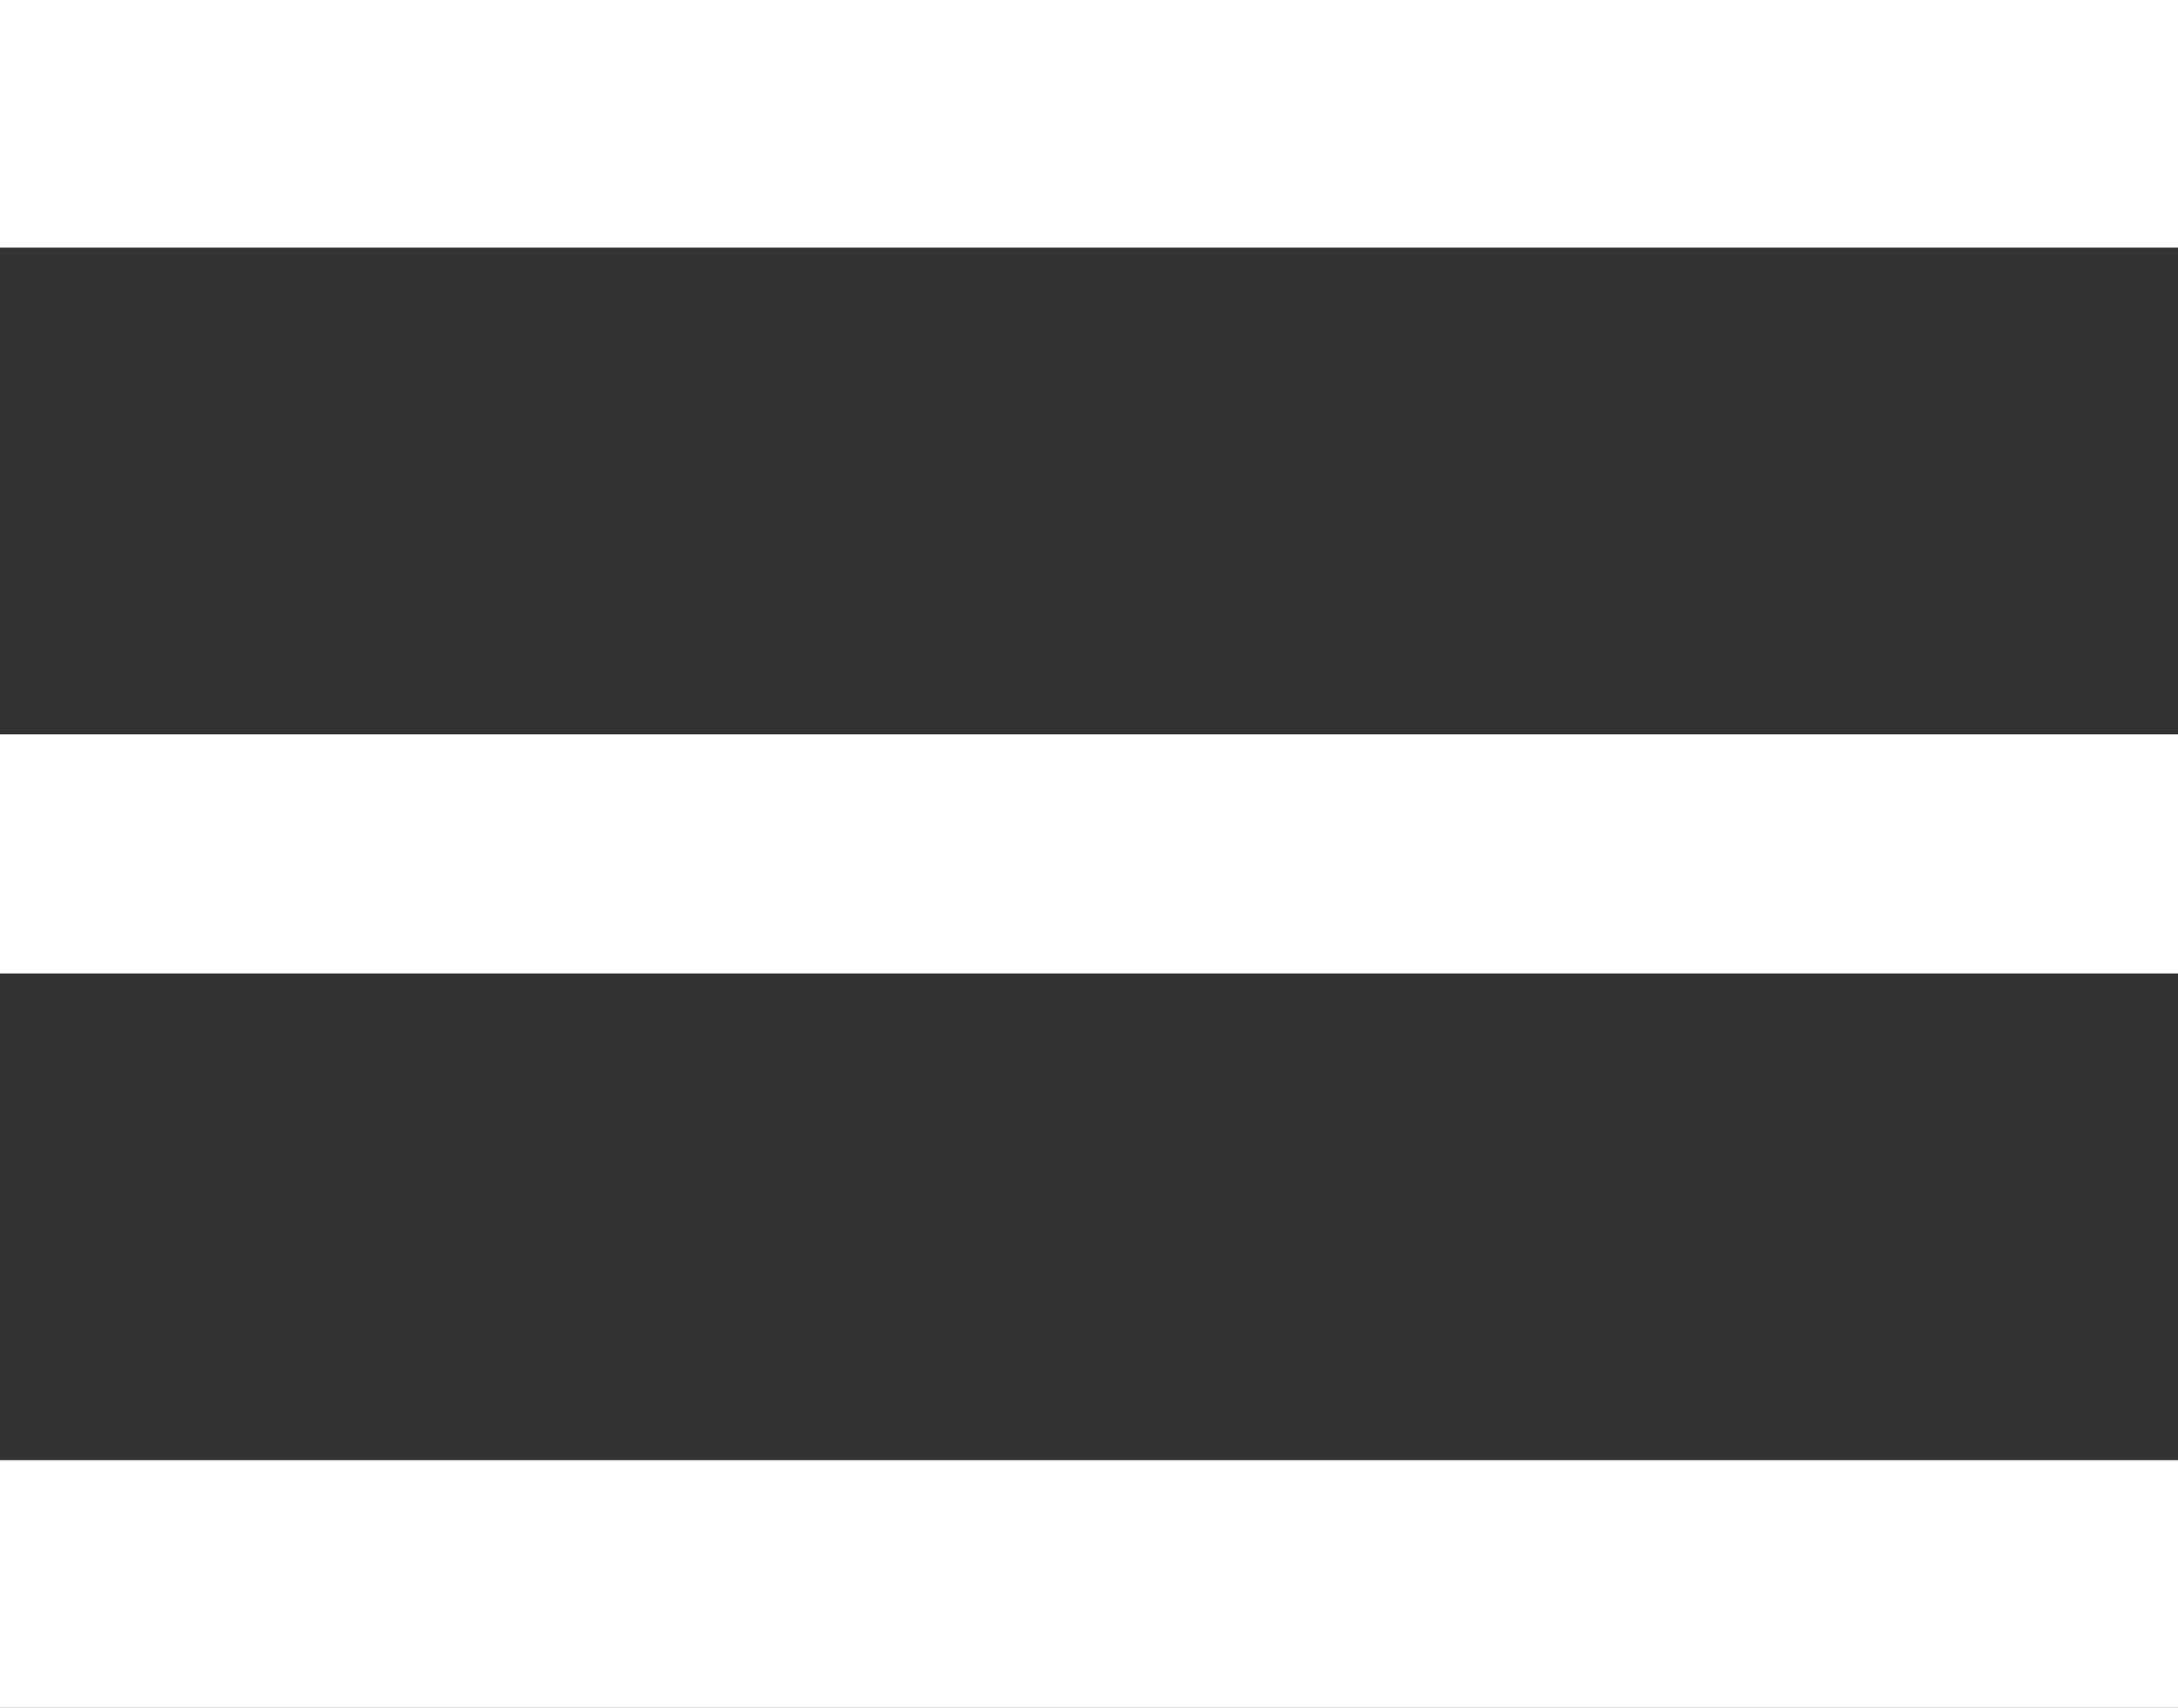
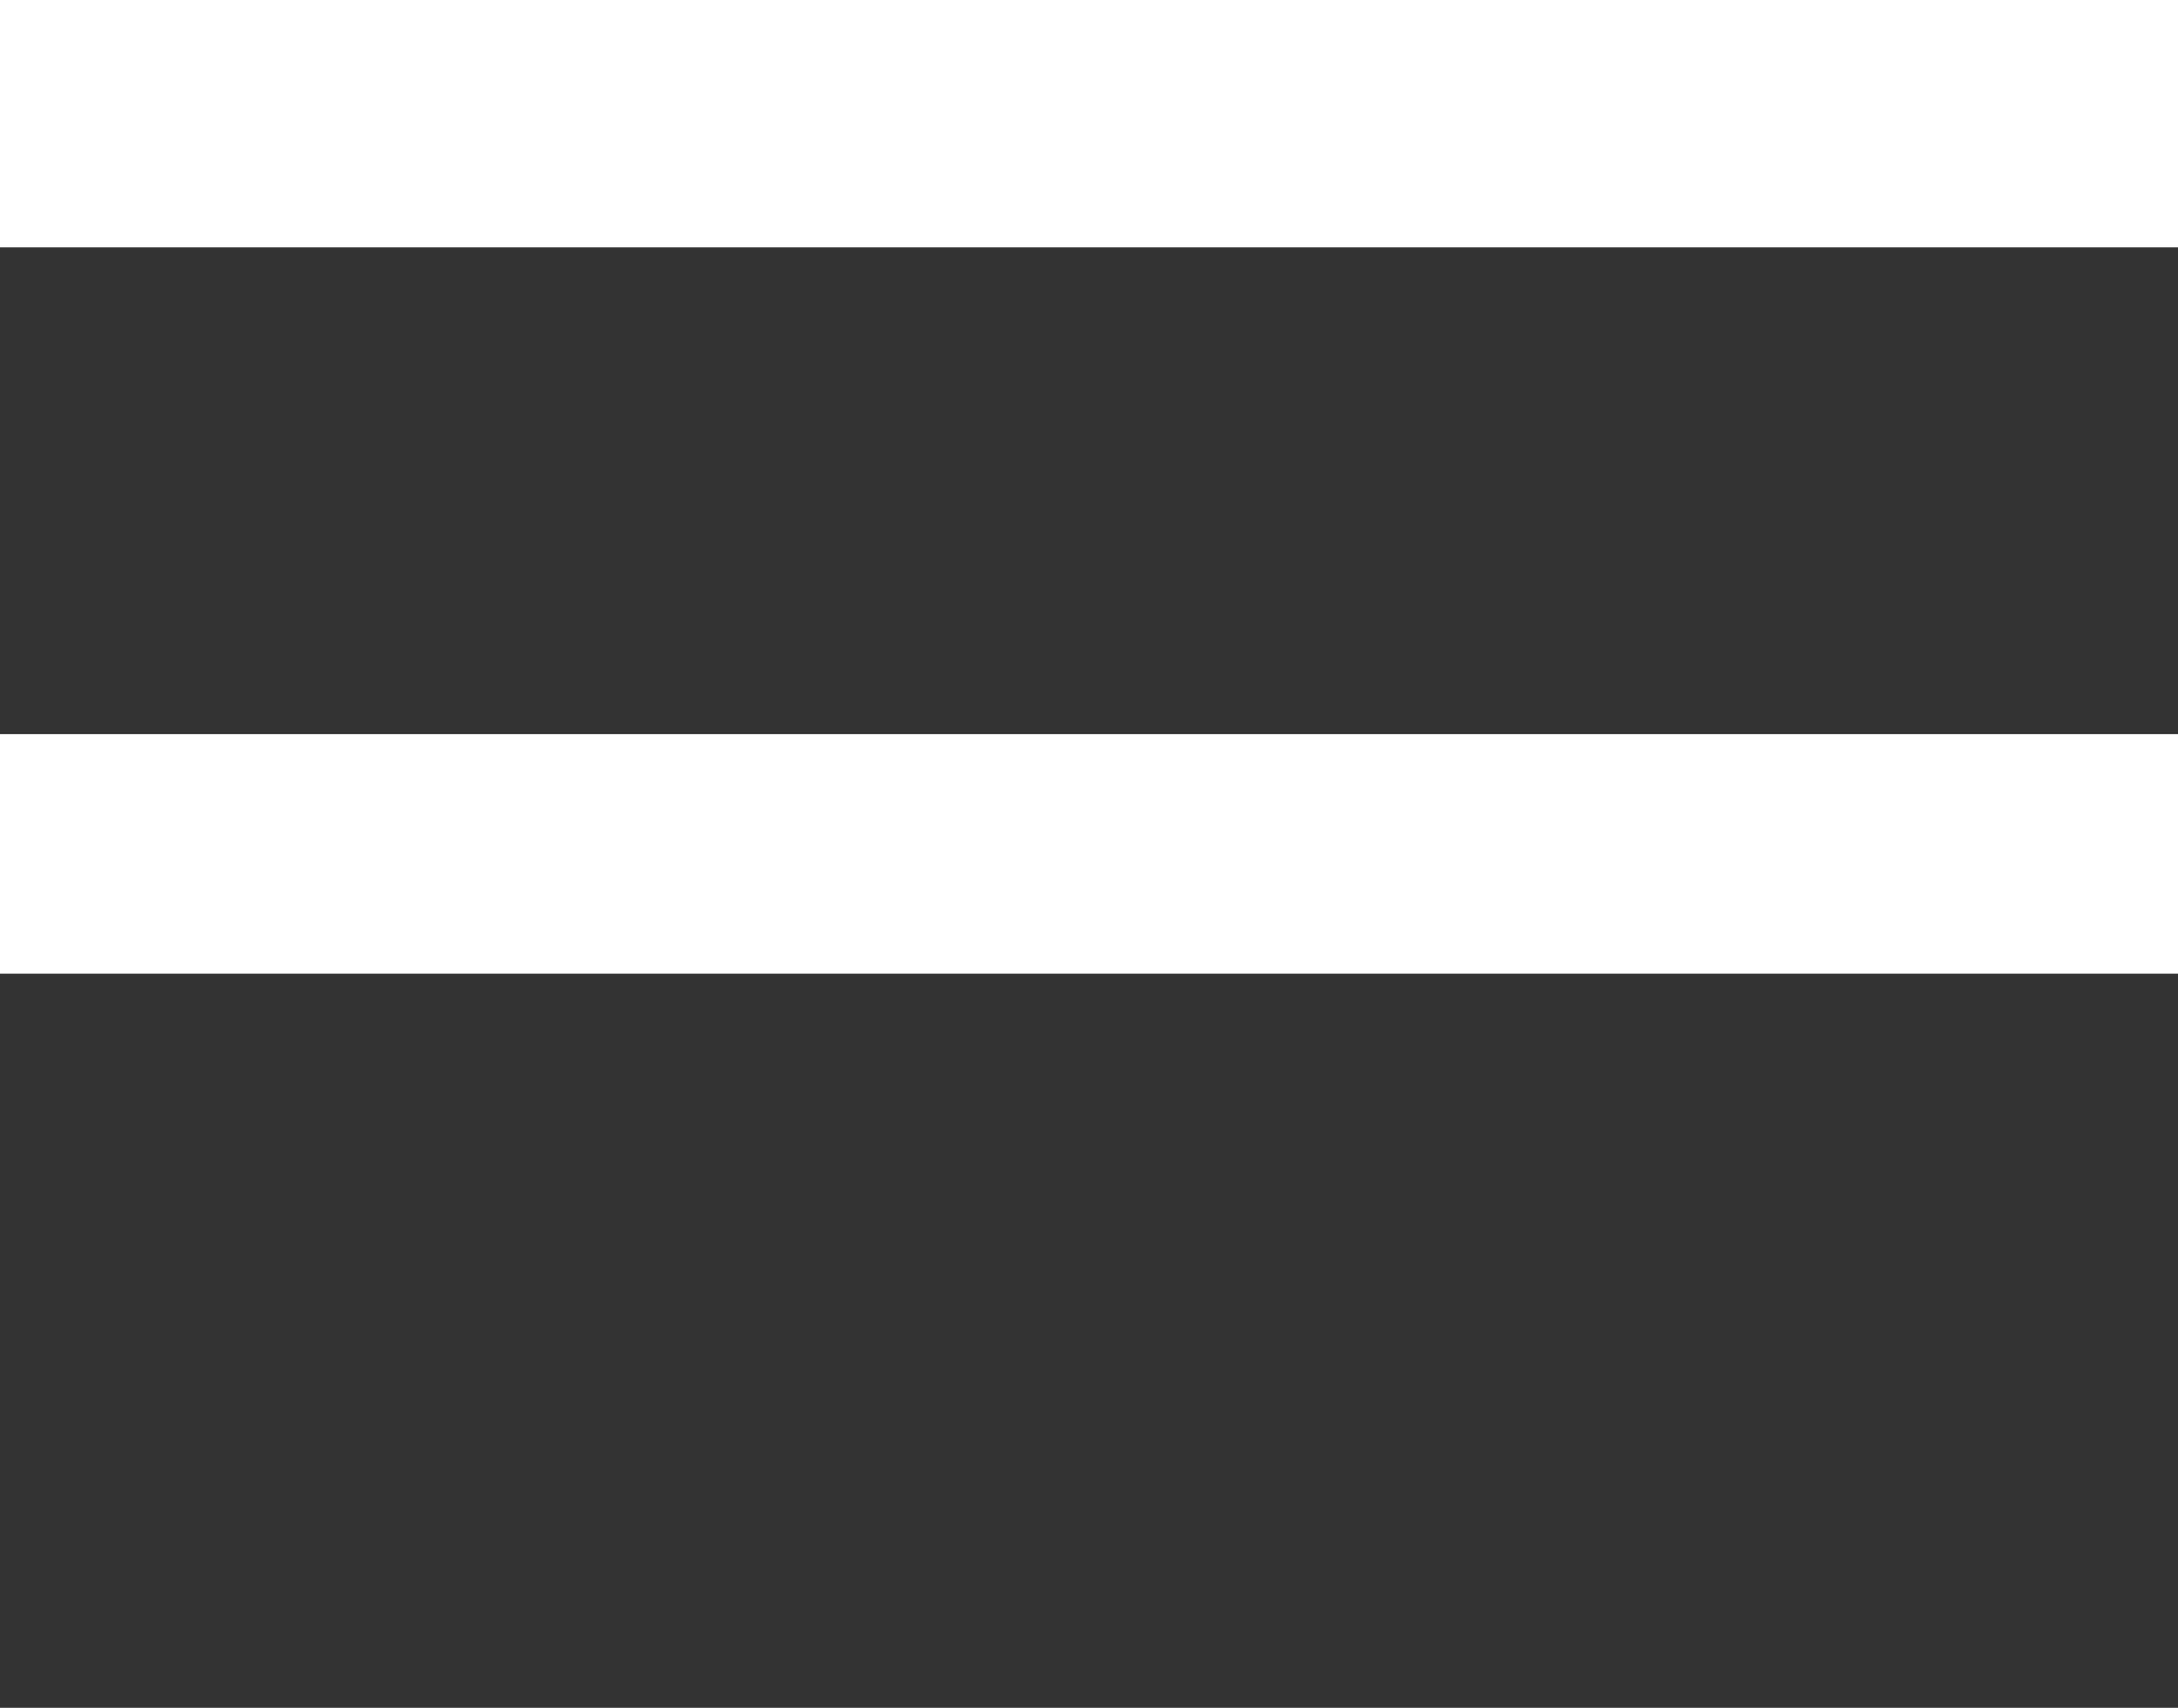
<svg xmlns="http://www.w3.org/2000/svg" width="255" height="200" viewBox="0 0 255 200" fill="none">
  <rect x="0" y="0" width="255" height="200" fill="#333333" stroke="none" />
  <path d="M255 86H0V114H255V86Z" fill="white" />
  <path d="M255 0H0V29H255V0Z" fill="white" />
-   <path d="M255 171H0V200H255V171Z" fill="white" />
</svg>